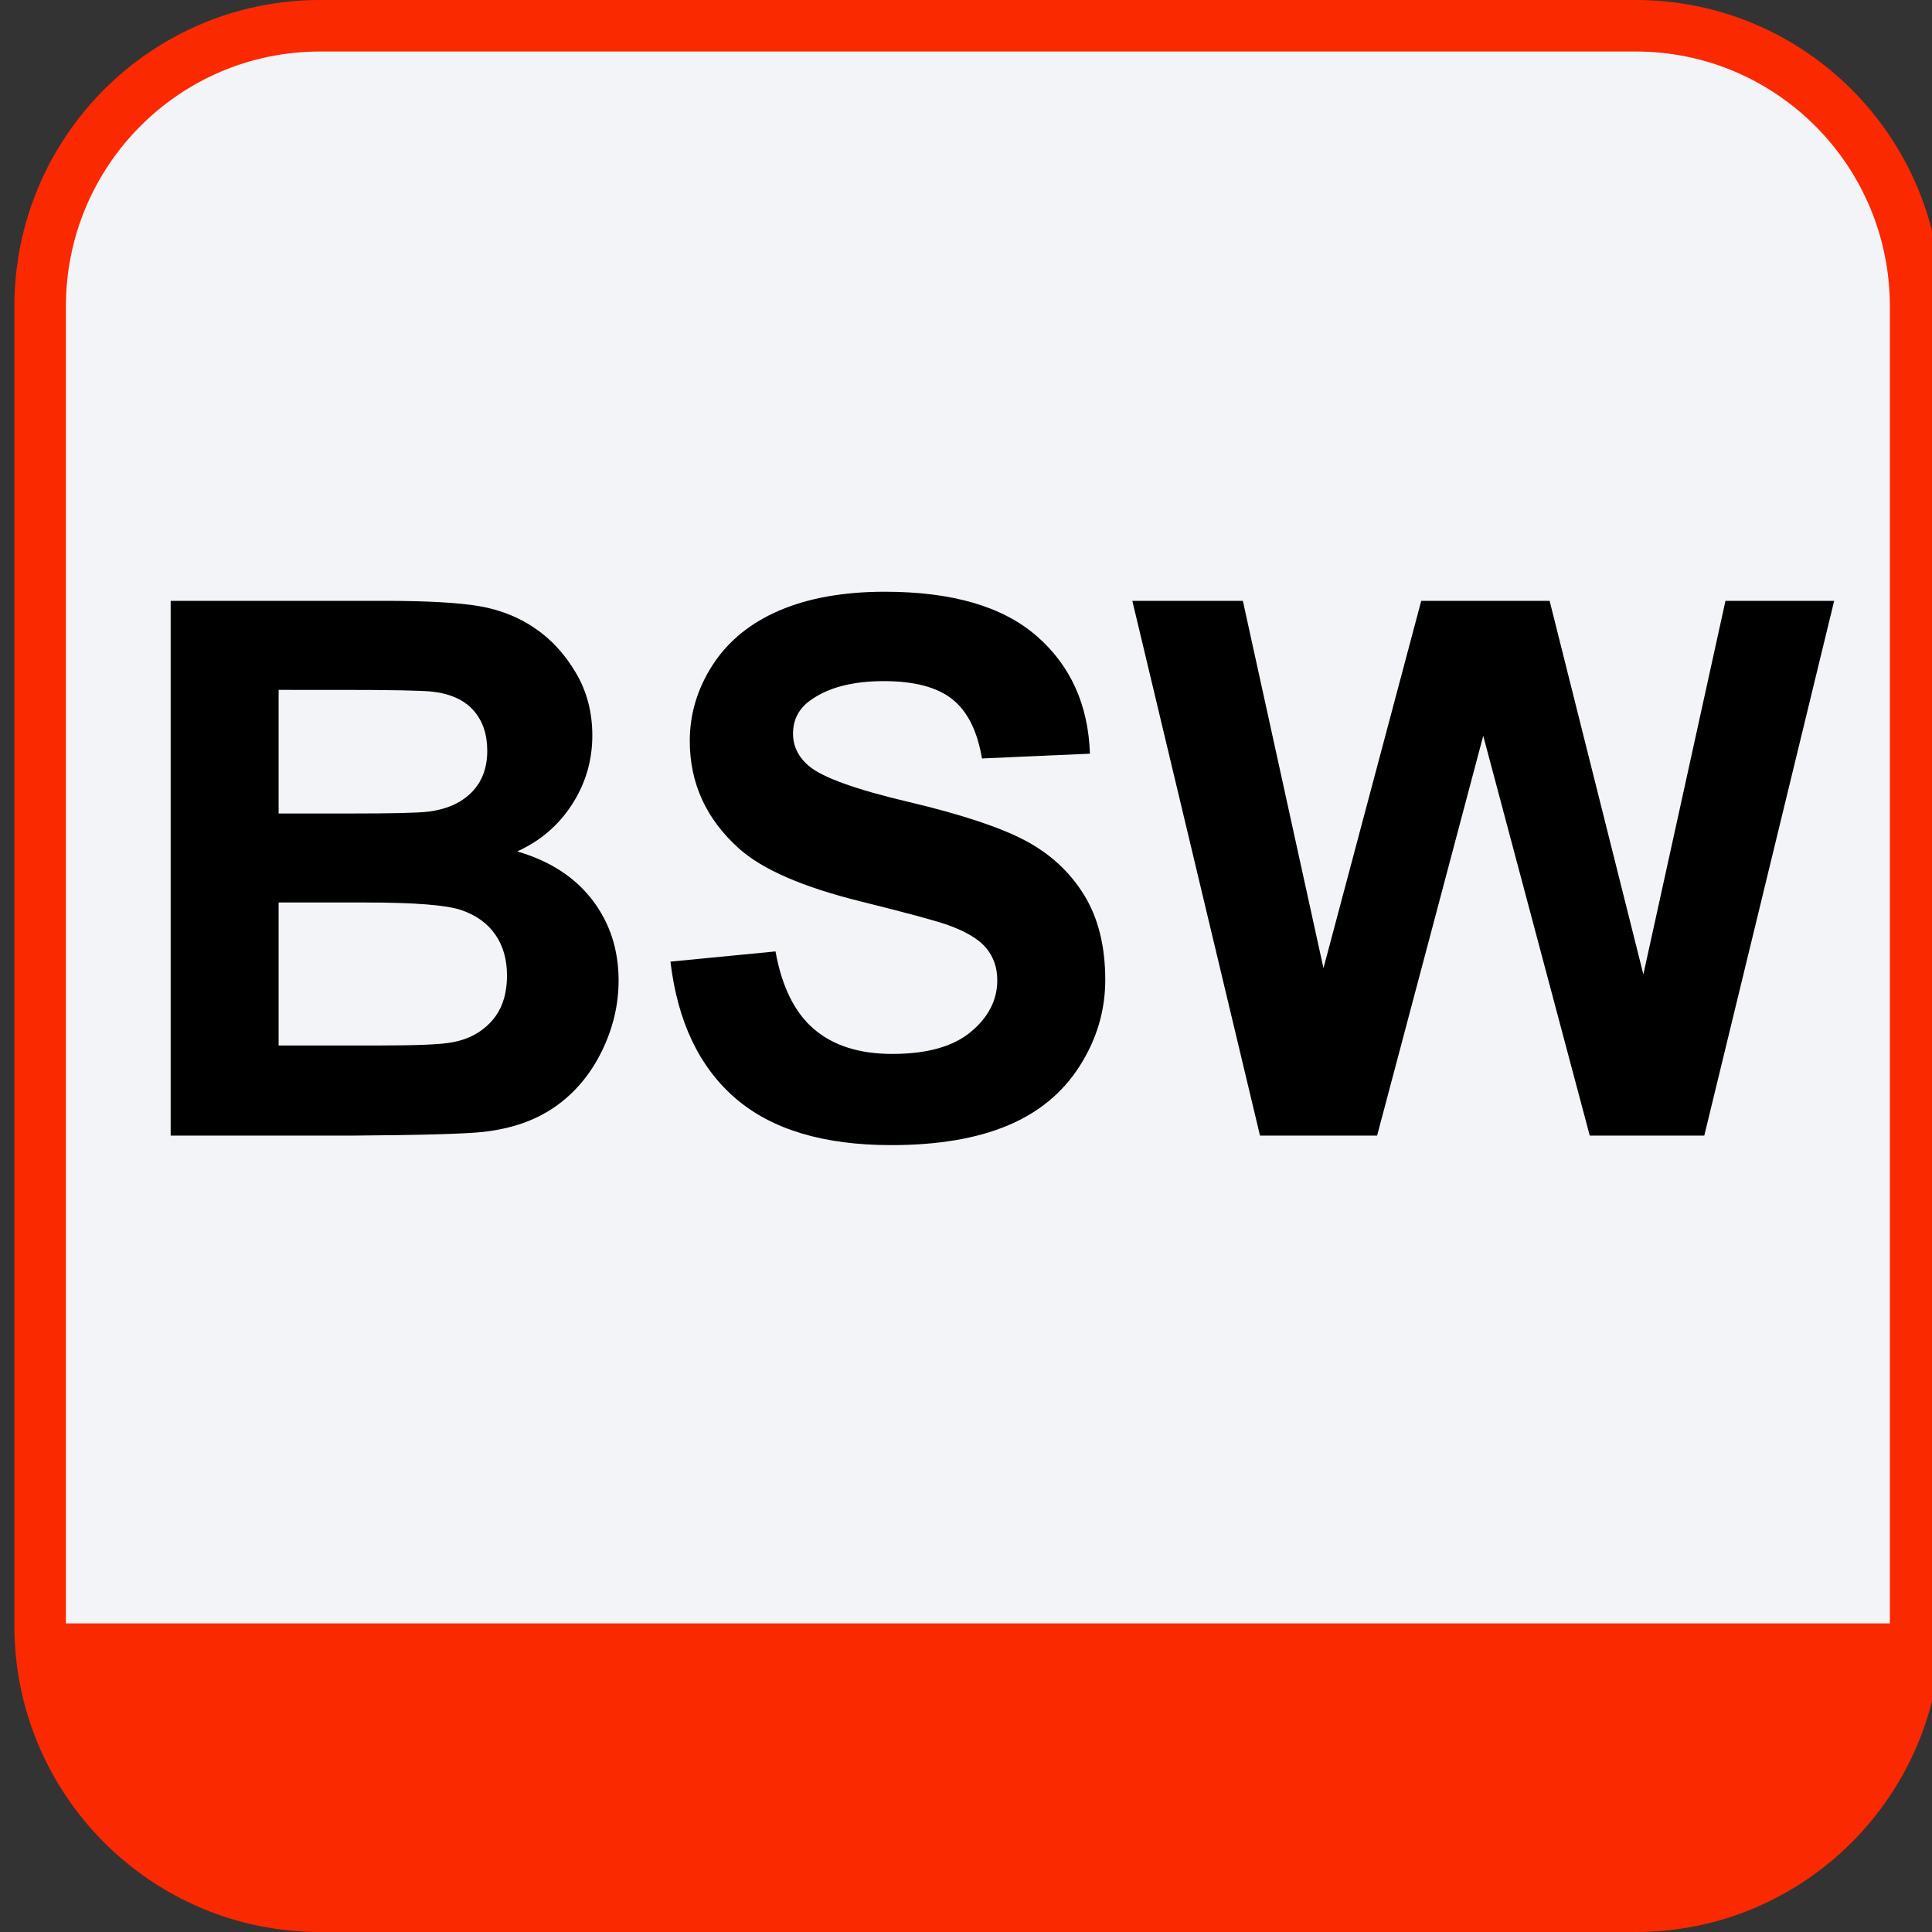
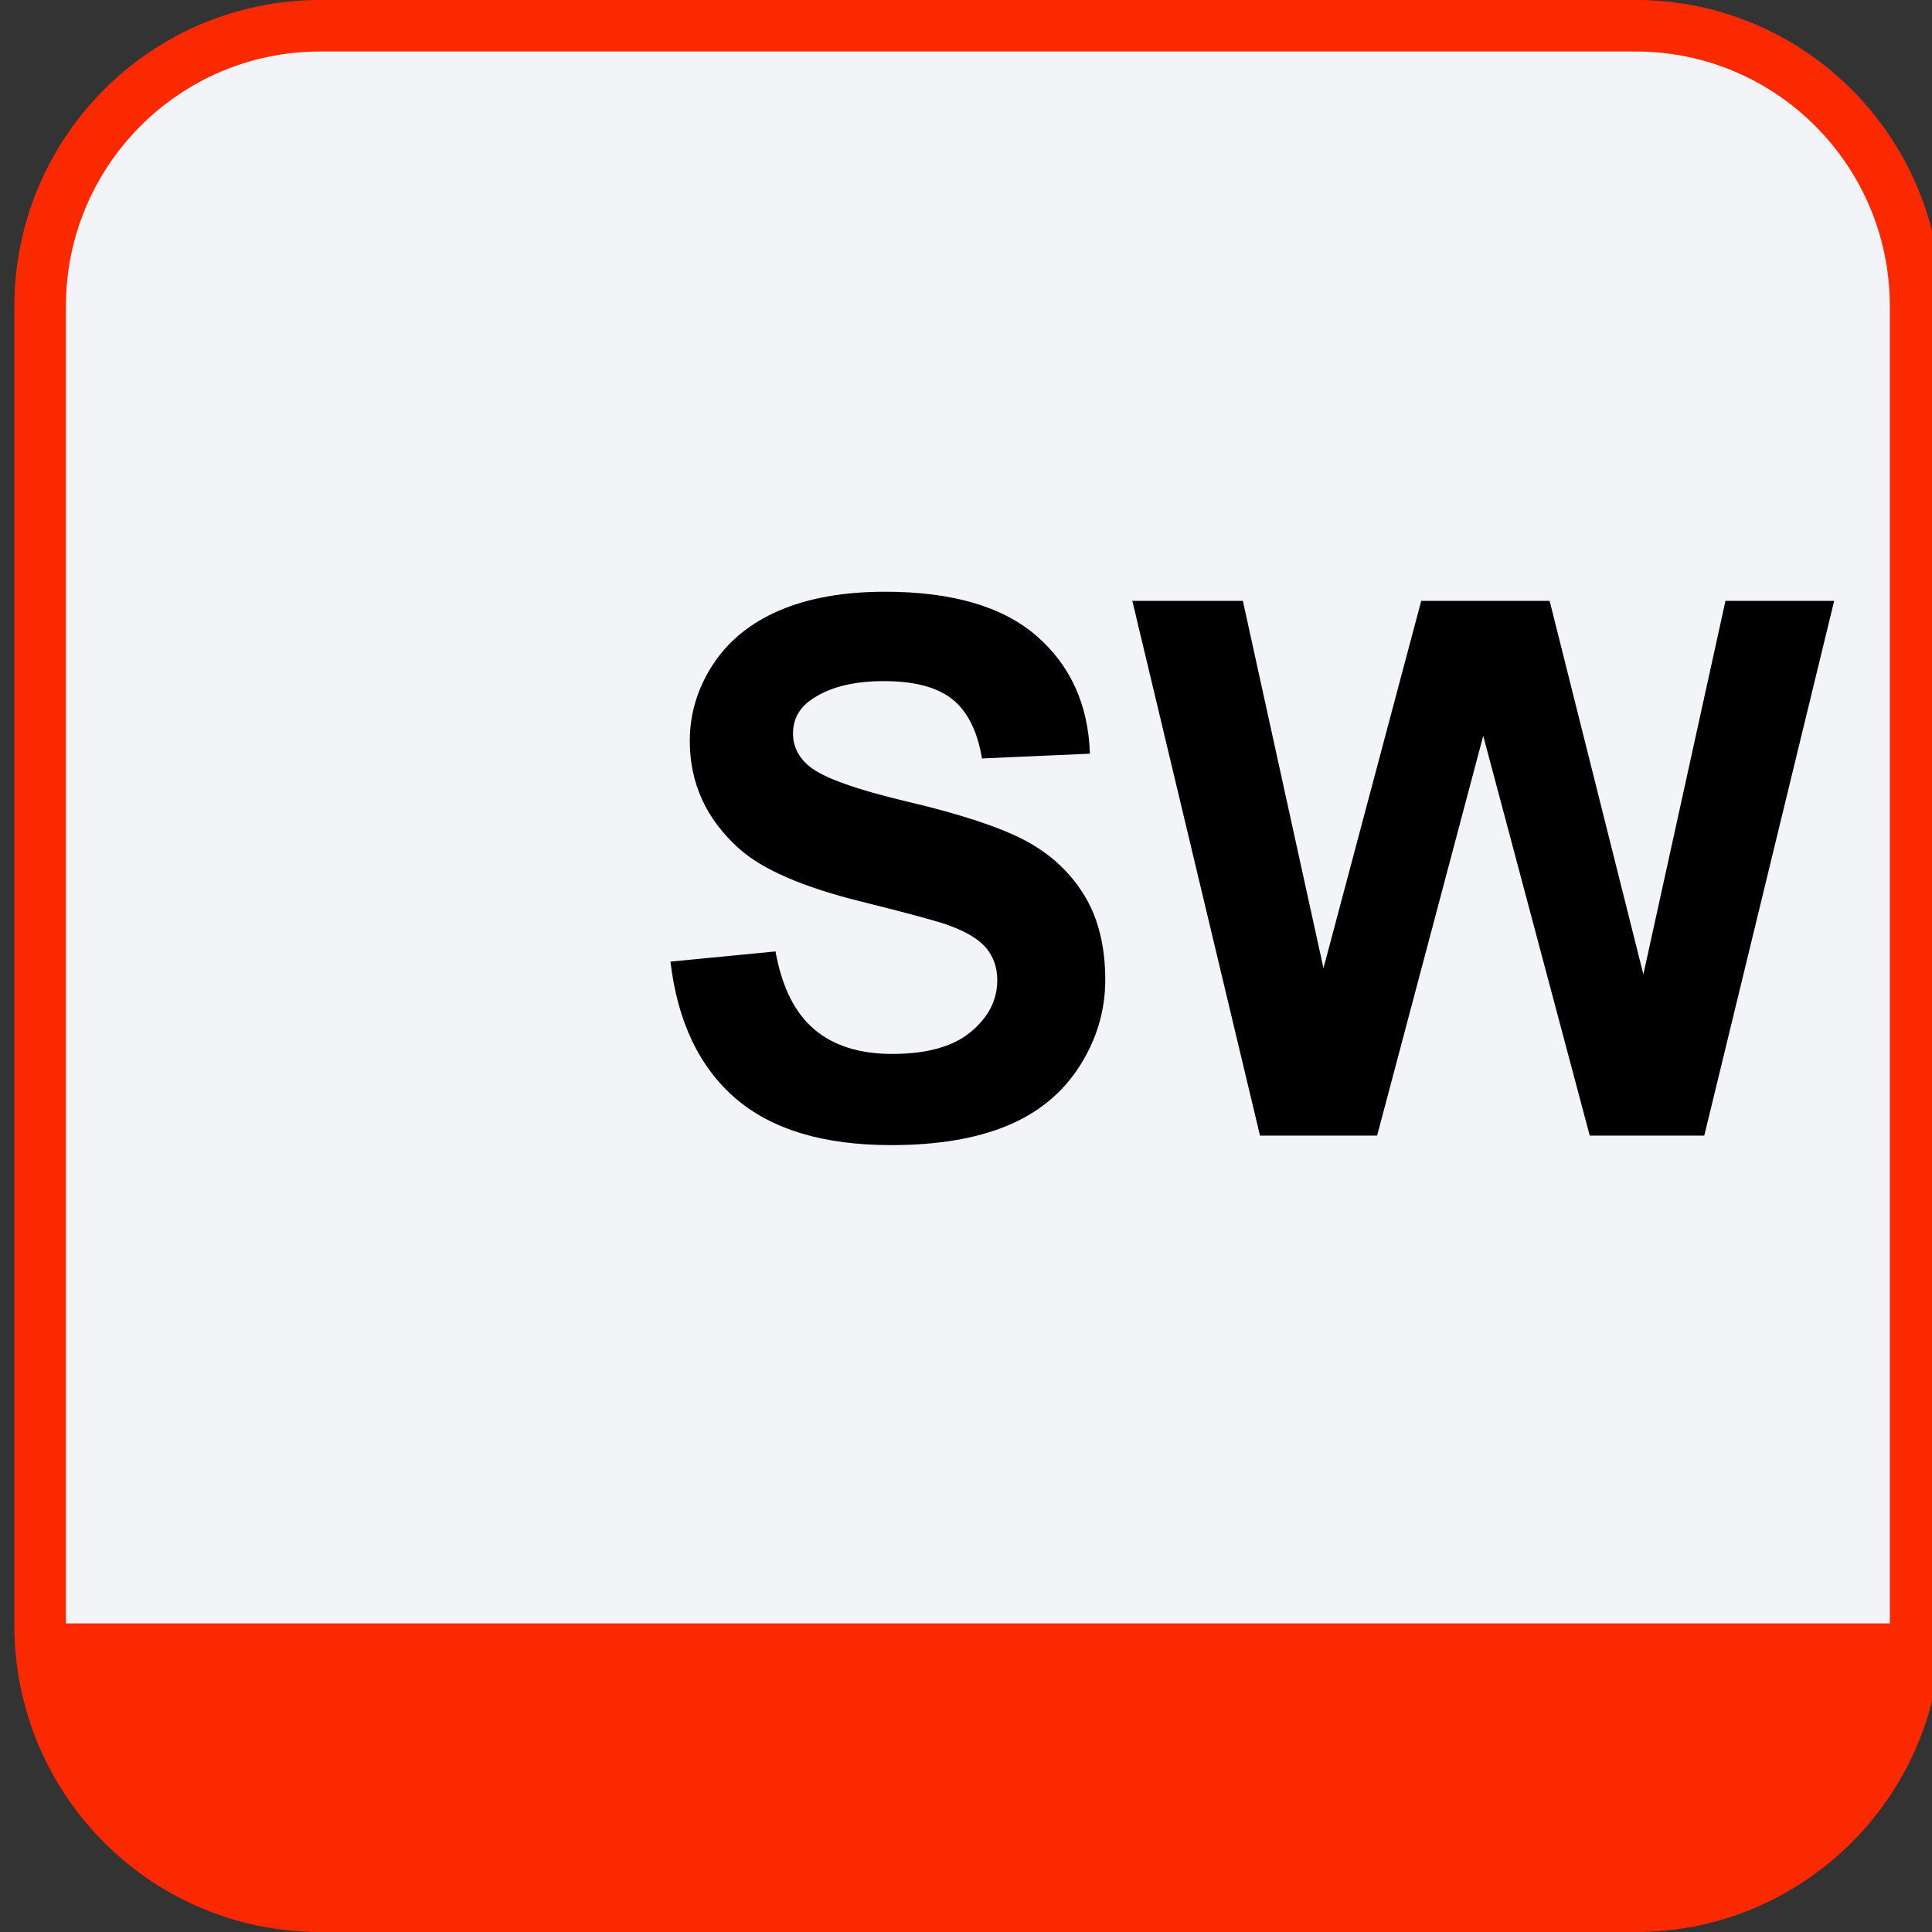
<svg xmlns="http://www.w3.org/2000/svg" version="1.1" id="Слой_1" x="0px" y="0px" width="75px" height="75px" viewBox="0 0 75 75" enable-background="new 0 0 75 75" xml:space="preserve">
  <rect x="0" y="0" width="75" height="75" fill="#333333" stroke="none" />
  <g>
    <g>
      <path fill="#F2F4F7" stroke="#FB2900" stroke-width="2" stroke-miterlimit="10" d="M63.5,1H12.423    c-6,0-10.865,4.877-10.865,10.894v51.213C1.559,69.123,6.423,74,12.423,74H63.5c6,0,10.864-4.877,10.864-10.894V11.894    C74.364,5.877,69.5,1,63.5,1z" />
      <path fill="#FB2900" d="M1.559,63.021h72.806v1.791c0,2.437-0.966,4.773-2.685,6.496C69.962,73.032,67.631,74,65.201,74H10.722    c-2.43,0-4.761-0.968-6.479-2.691c-1.718-1.723-2.684-4.06-2.684-6.496V63.021z" />
      <g>
        <g>
-           <path d="M6.625,23.325h8.298c1.643,0,2.867,0.068,3.675,0.205c0.807,0.137,1.529,0.423,2.166,0.856      c0.638,0.435,1.168,1.013,1.593,1.735c0.425,0.722,0.637,1.531,0.637,2.429c0,0.972-0.262,1.864-0.786,2.676      c-0.523,0.812-1.234,1.421-2.131,1.826c1.265,0.369,2.237,0.996,2.917,1.884s1.02,1.931,1.02,3.13      c0,0.943-0.22,1.861-0.658,2.754c-0.439,0.892-1.039,1.604-1.799,2.138c-0.76,0.533-1.697,0.861-2.811,0.984      c-0.699,0.075-2.384,0.123-5.055,0.142H6.625V23.325z M10.816,26.78v4.8h2.747c1.633,0,2.648-0.023,3.044-0.07      c0.717-0.085,1.282-0.333,1.692-0.743c0.411-0.411,0.616-0.951,0.616-1.622c0-0.642-0.177-1.163-0.531-1.564      c-0.354-0.401-0.88-0.645-1.579-0.729c-0.416-0.048-1.609-0.071-3.583-0.071H10.816z M10.816,35.035v5.551h3.88      c1.51,0,2.469-0.042,2.875-0.127c0.623-0.113,1.13-0.39,1.522-0.828c0.392-0.439,0.588-1.027,0.588-1.764      c0-0.623-0.151-1.151-0.453-1.586c-0.302-0.434-0.739-0.75-1.31-0.948c-0.571-0.198-1.811-0.298-3.717-0.298H10.816z" />
          <path d="M26.027,37.33l4.078-0.396c0.246,1.368,0.743,2.374,1.494,3.016c0.75,0.642,1.763,0.963,3.037,0.963      c1.35,0,2.367-0.285,3.052-0.856s1.026-1.239,1.026-2.004c0-0.491-0.145-0.908-0.432-1.253      c-0.288-0.345-0.791-0.645-1.508-0.899c-0.491-0.17-1.609-0.472-3.356-0.906c-2.247-0.557-3.823-1.241-4.729-2.054      c-1.274-1.142-1.912-2.534-1.912-4.177c0-1.058,0.3-2.046,0.899-2.967c0.6-0.92,1.463-1.621,2.592-2.103      c1.128-0.481,2.49-0.723,4.085-0.723c2.605,0,4.566,0.571,5.884,1.714c1.316,1.143,2.009,2.667,2.074,4.573l-4.191,0.185      c-0.179-1.066-0.564-1.834-1.154-2.301c-0.59-0.468-1.475-0.701-2.655-0.701c-1.218,0-2.171,0.25-2.86,0.751      c-0.444,0.32-0.666,0.75-0.666,1.288c0,0.491,0.208,0.911,0.623,1.261c0.529,0.443,1.813,0.906,3.852,1.387      c2.039,0.482,3.547,0.979,4.524,1.494c0.977,0.515,1.741,1.218,2.294,2.11c0.552,0.892,0.828,1.994,0.828,3.306      c0,1.189-0.33,2.304-0.991,3.342c-0.661,1.039-1.595,1.811-2.804,2.315c-1.208,0.505-2.714,0.758-4.517,0.758      c-2.625,0-4.64-0.606-6.046-1.819S26.301,39.652,26.027,37.33z" />
          <path d="M48.913,44.084l-4.956-20.759h4.291l3.129,14.259l3.795-14.259h4.984l3.639,14.5l3.187-14.5h4.22L66.16,44.084h-4.446      l-4.135-15.52l-4.12,15.52H48.913z" />
        </g>
      </g>
    </g>
  </g>
</svg>